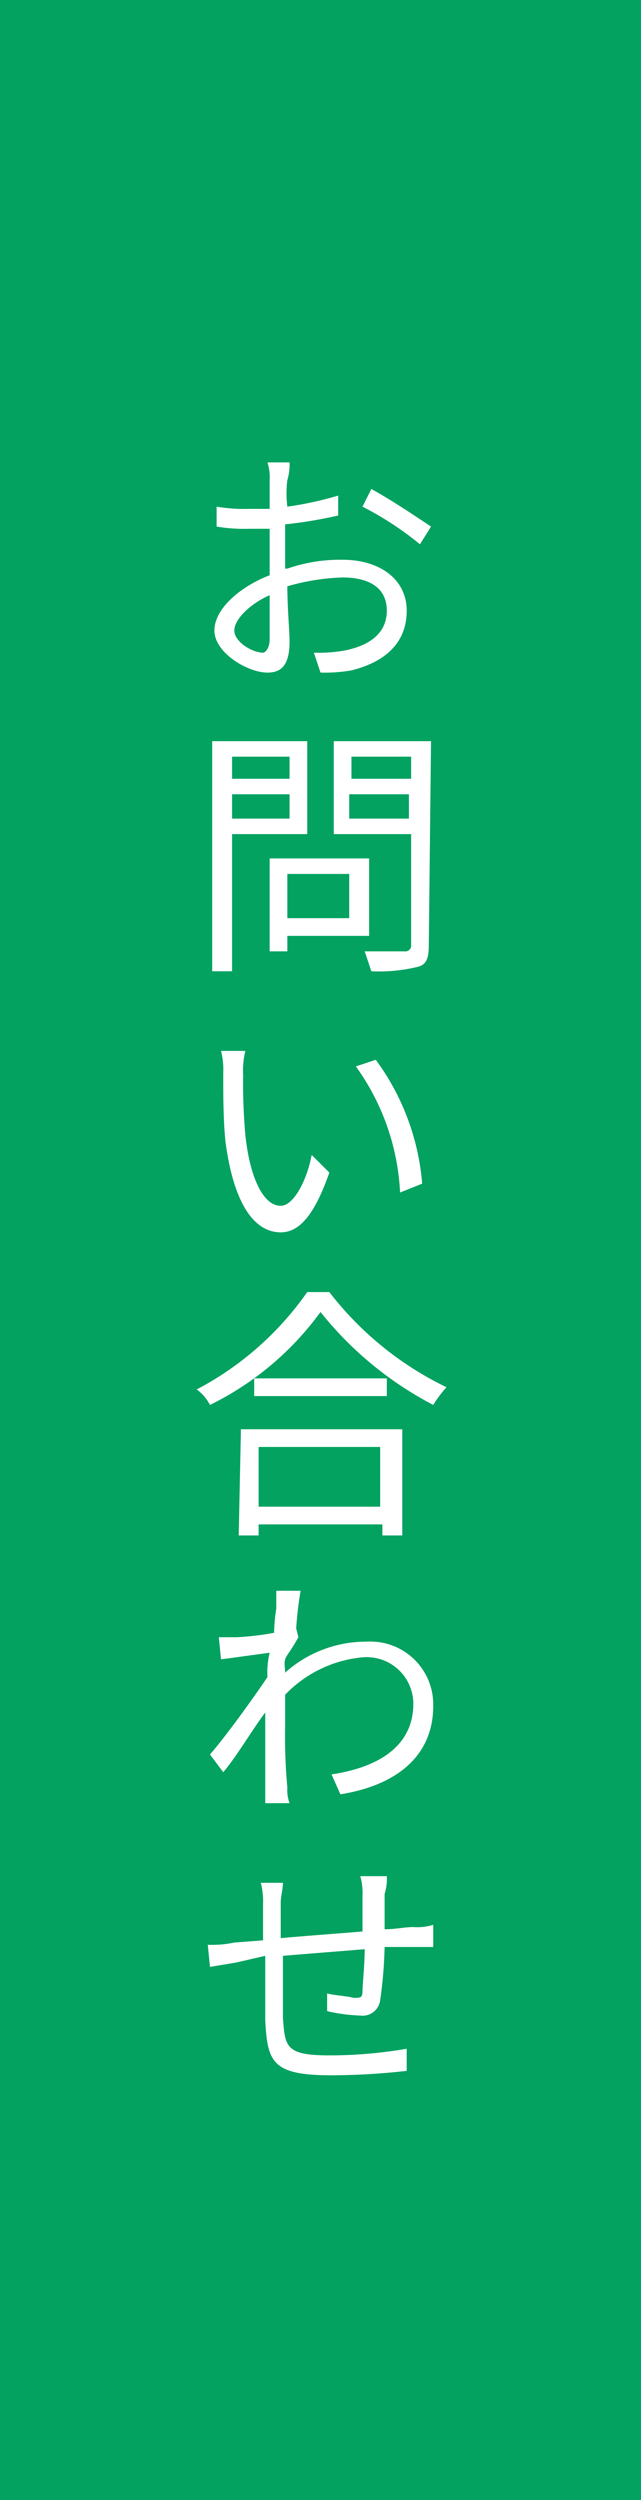
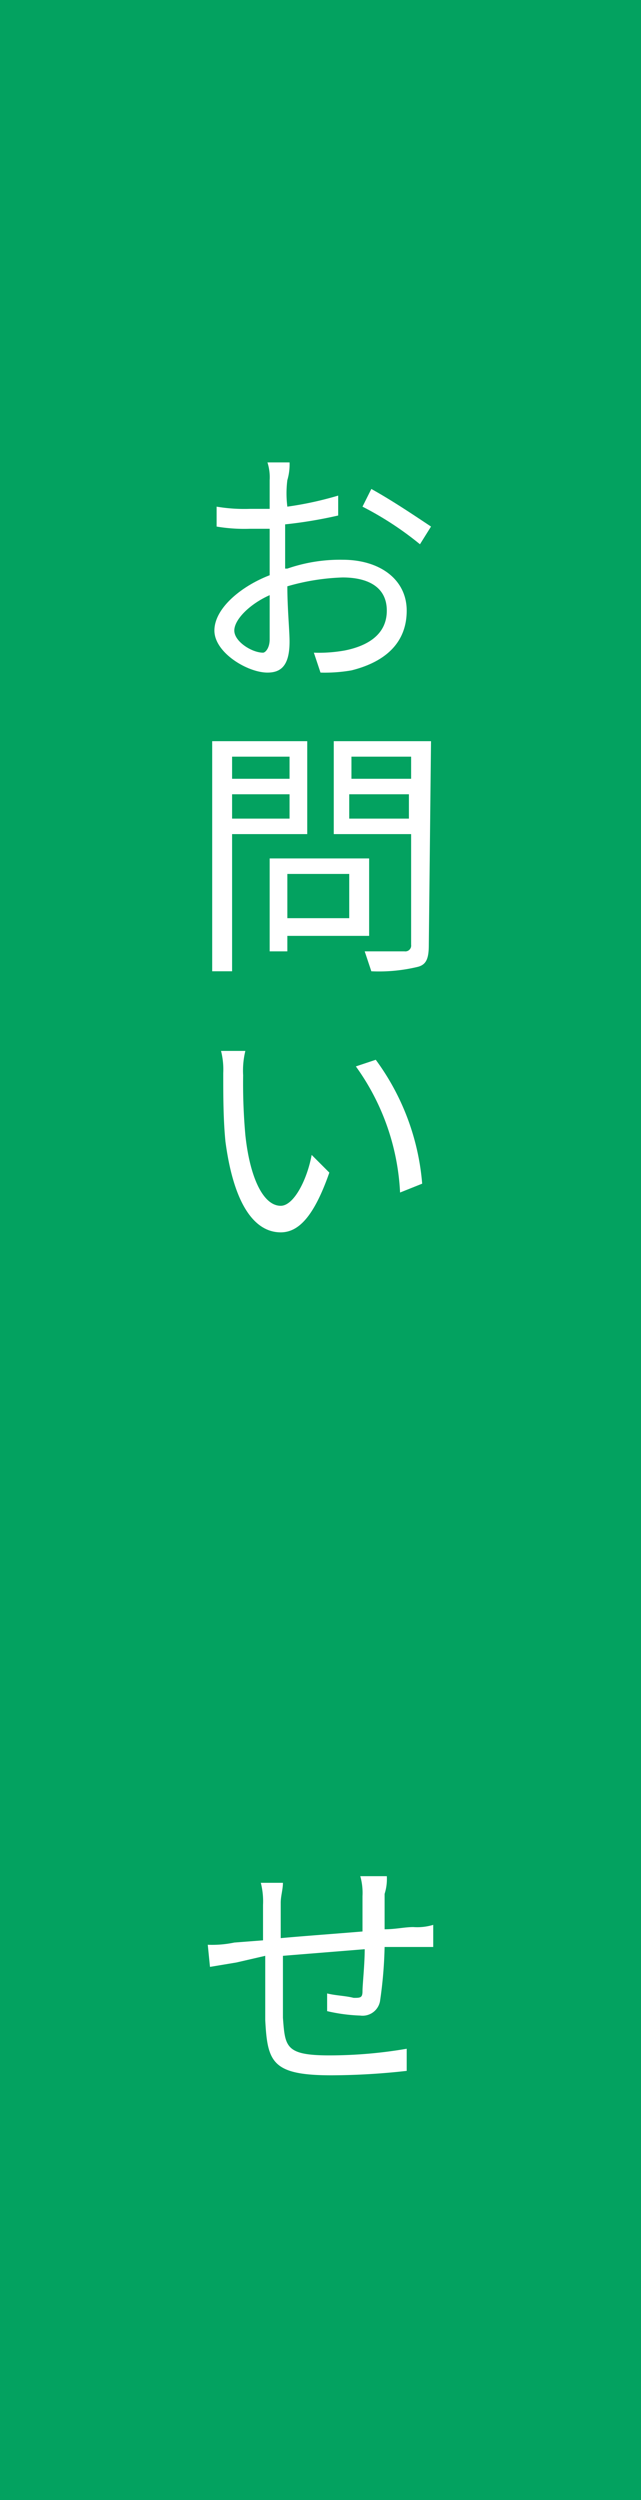
<svg xmlns="http://www.w3.org/2000/svg" width="29" height="113" viewBox="0 0 29 113">
  <defs>
    <style>.cls-1{fill:#03a260;}.cls-2{fill:#fff;}</style>
  </defs>
  <g id="レイヤー_2" data-name="レイヤー 2">
    <g id="レイヤー_1-2" data-name="レイヤー 1">
      <rect class="cls-1" width="29" height="113" />
      <path class="cls-2" d="M13,25.7a7.267,7.267,0,0,1,2.5-.4c1.7,0,2.9.9,2.9,2.3s-.9,2.3-2.5,2.7a7.084,7.084,0,0,1-1.4.1l-.3-.9a6.6,6.6,0,0,0,1.4-.1c1-.2,1.9-.7,1.9-1.8s-.9-1.5-2-1.5a10.054,10.054,0,0,0-2.5.4c0,1,.1,2,.1,2.5,0,1.1-.4,1.4-1,1.4-.9,0-2.4-.9-2.4-1.9s1.2-2,2.5-2.5V23.9h-.9a7.569,7.569,0,0,1-1.5-.1v-.9a7.569,7.569,0,0,0,1.5.1h.9V21.7a2.2,2.2,0,0,0-.1-.8h1a2.485,2.485,0,0,1-.1.8,4.744,4.744,0,0,0,0,1.2,15.536,15.536,0,0,0,2.3-.5v.9a20.024,20.024,0,0,1-2.4.4v2Zm-.8,3.2v-2c-.9.4-1.6,1.1-1.6,1.6s.8,1,1.3,1C12,29.5,12.2,29.3,12.2,28.9Zm4.6-6.8c.9.5,1.8,1.1,2.7,1.7l-.5.8a14.523,14.523,0,0,0-2.6-1.7Z" />
      <path class="cls-2" d="M10.5,37.7v6.2H9.6V33.5h4.3v4.2Zm0-3.5v1h2.6v-1ZM13.1,37V35.9H10.5V37ZM13,42.3V43h-.8V38.8h4.5v3.5Zm0-2.8v2h2.8v-2Zm6.4,3.2c0,.6-.1.9-.5,1a7.487,7.487,0,0,1-2.1.2l-.3-.9h1.8a.265.265,0,0,0,.3-.3v-5H15.1V33.5h4.4Zm-3.5-8.5v1h2.7v-1ZM18.5,37V35.9H15.8V37Z" />
      <path class="cls-2" d="M11,48.6a26.232,26.232,0,0,0,.1,2.7c.2,1.9.8,3.2,1.6,3.2.6,0,1.2-1.2,1.4-2.3l.8.8c-.7,2-1.4,2.7-2.2,2.7-1.1,0-2.1-1.1-2.5-4.1-.1-1-.1-2.1-.1-3.1a3.4,3.4,0,0,0-.1-1h1.1A3.75,3.75,0,0,0,11,48.6Zm8.1,4.9-1,.4a10.612,10.612,0,0,0-2-5.7l.9-.3A10.93,10.93,0,0,1,19.1,53.5Z" />
-       <path class="cls-2" d="M14.9,58.4a14.815,14.815,0,0,0,5.3,4.3,5.547,5.547,0,0,0-.6.8,15.958,15.958,0,0,1-5.1-4.2,13.573,13.573,0,0,1-5,4.2,2.036,2.036,0,0,0-.6-.7,14.109,14.109,0,0,0,5-4.4Zm-4,6.2h7.3v4.8h-.9v-.5H11.7v.5h-.9Zm6.6-2.3v.8h-6v-.8Zm-5.8,3.1v2.7h5.5V65.4Z" />
-       <path class="cls-2" d="M13.5,74a9.223,9.223,0,0,1-.5.8c-.2.3-.1.5-.1.8a5.489,5.489,0,0,1,3.7-1.4,2.842,2.842,0,0,1,3,2.8v.1c0,2.3-1.7,3.6-4.2,4l-.4-.9c2-.3,3.7-1.2,3.7-3.2a2.112,2.112,0,0,0-2.1-2.1h-.1a5.55,5.55,0,0,0-3.6,1.7V78a25.283,25.283,0,0,0,.1,2.8,1.7,1.7,0,0,0,.1.7H12V77.4c-.6.8-1.3,2-1.9,2.7l-.6-.8c.7-.8,2-2.6,2.6-3.5a3.75,3.75,0,0,1,.1-1.1L10,75l-.1-1h.8a12.765,12.765,0,0,0,1.7-.2,7.967,7.967,0,0,1,.1-1.1v-.8h1.1a15.938,15.938,0,0,0-.2,1.7h0Z" />
      <path class="cls-2" d="M17.5,84.8a2.2,2.2,0,0,1-.1.8v1.6c.5,0,.9-.1,1.3-.1a2.483,2.483,0,0,0,.9-.1v1H17.4a19.419,19.419,0,0,1-.2,2.4.8.8,0,0,1-.9.7,7.719,7.719,0,0,1-1.5-.2v-.8c.4.1.8.1,1.2.2.3,0,.4,0,.4-.3s.1-1.2.1-1.9c-1.2.1-2.5.2-3.7.3v2.8c.1,1.3.1,1.7,2.1,1.7a20.679,20.679,0,0,0,3.5-.3v1a31.144,31.144,0,0,1-3.4.2c-2.7,0-2.9-.6-3-2.5V88.4l-1.3.3-1.2.2-.1-1a4.869,4.869,0,0,0,1.2-.1l1.3-.1V86.1a3.4,3.4,0,0,0-.1-1h1c0,.3-.1.6-.1.9v1.6c1.1-.1,2.5-.2,3.7-.3V85.7a2.769,2.769,0,0,0-.1-.9Z" />
    </g>
  </g>
</svg>